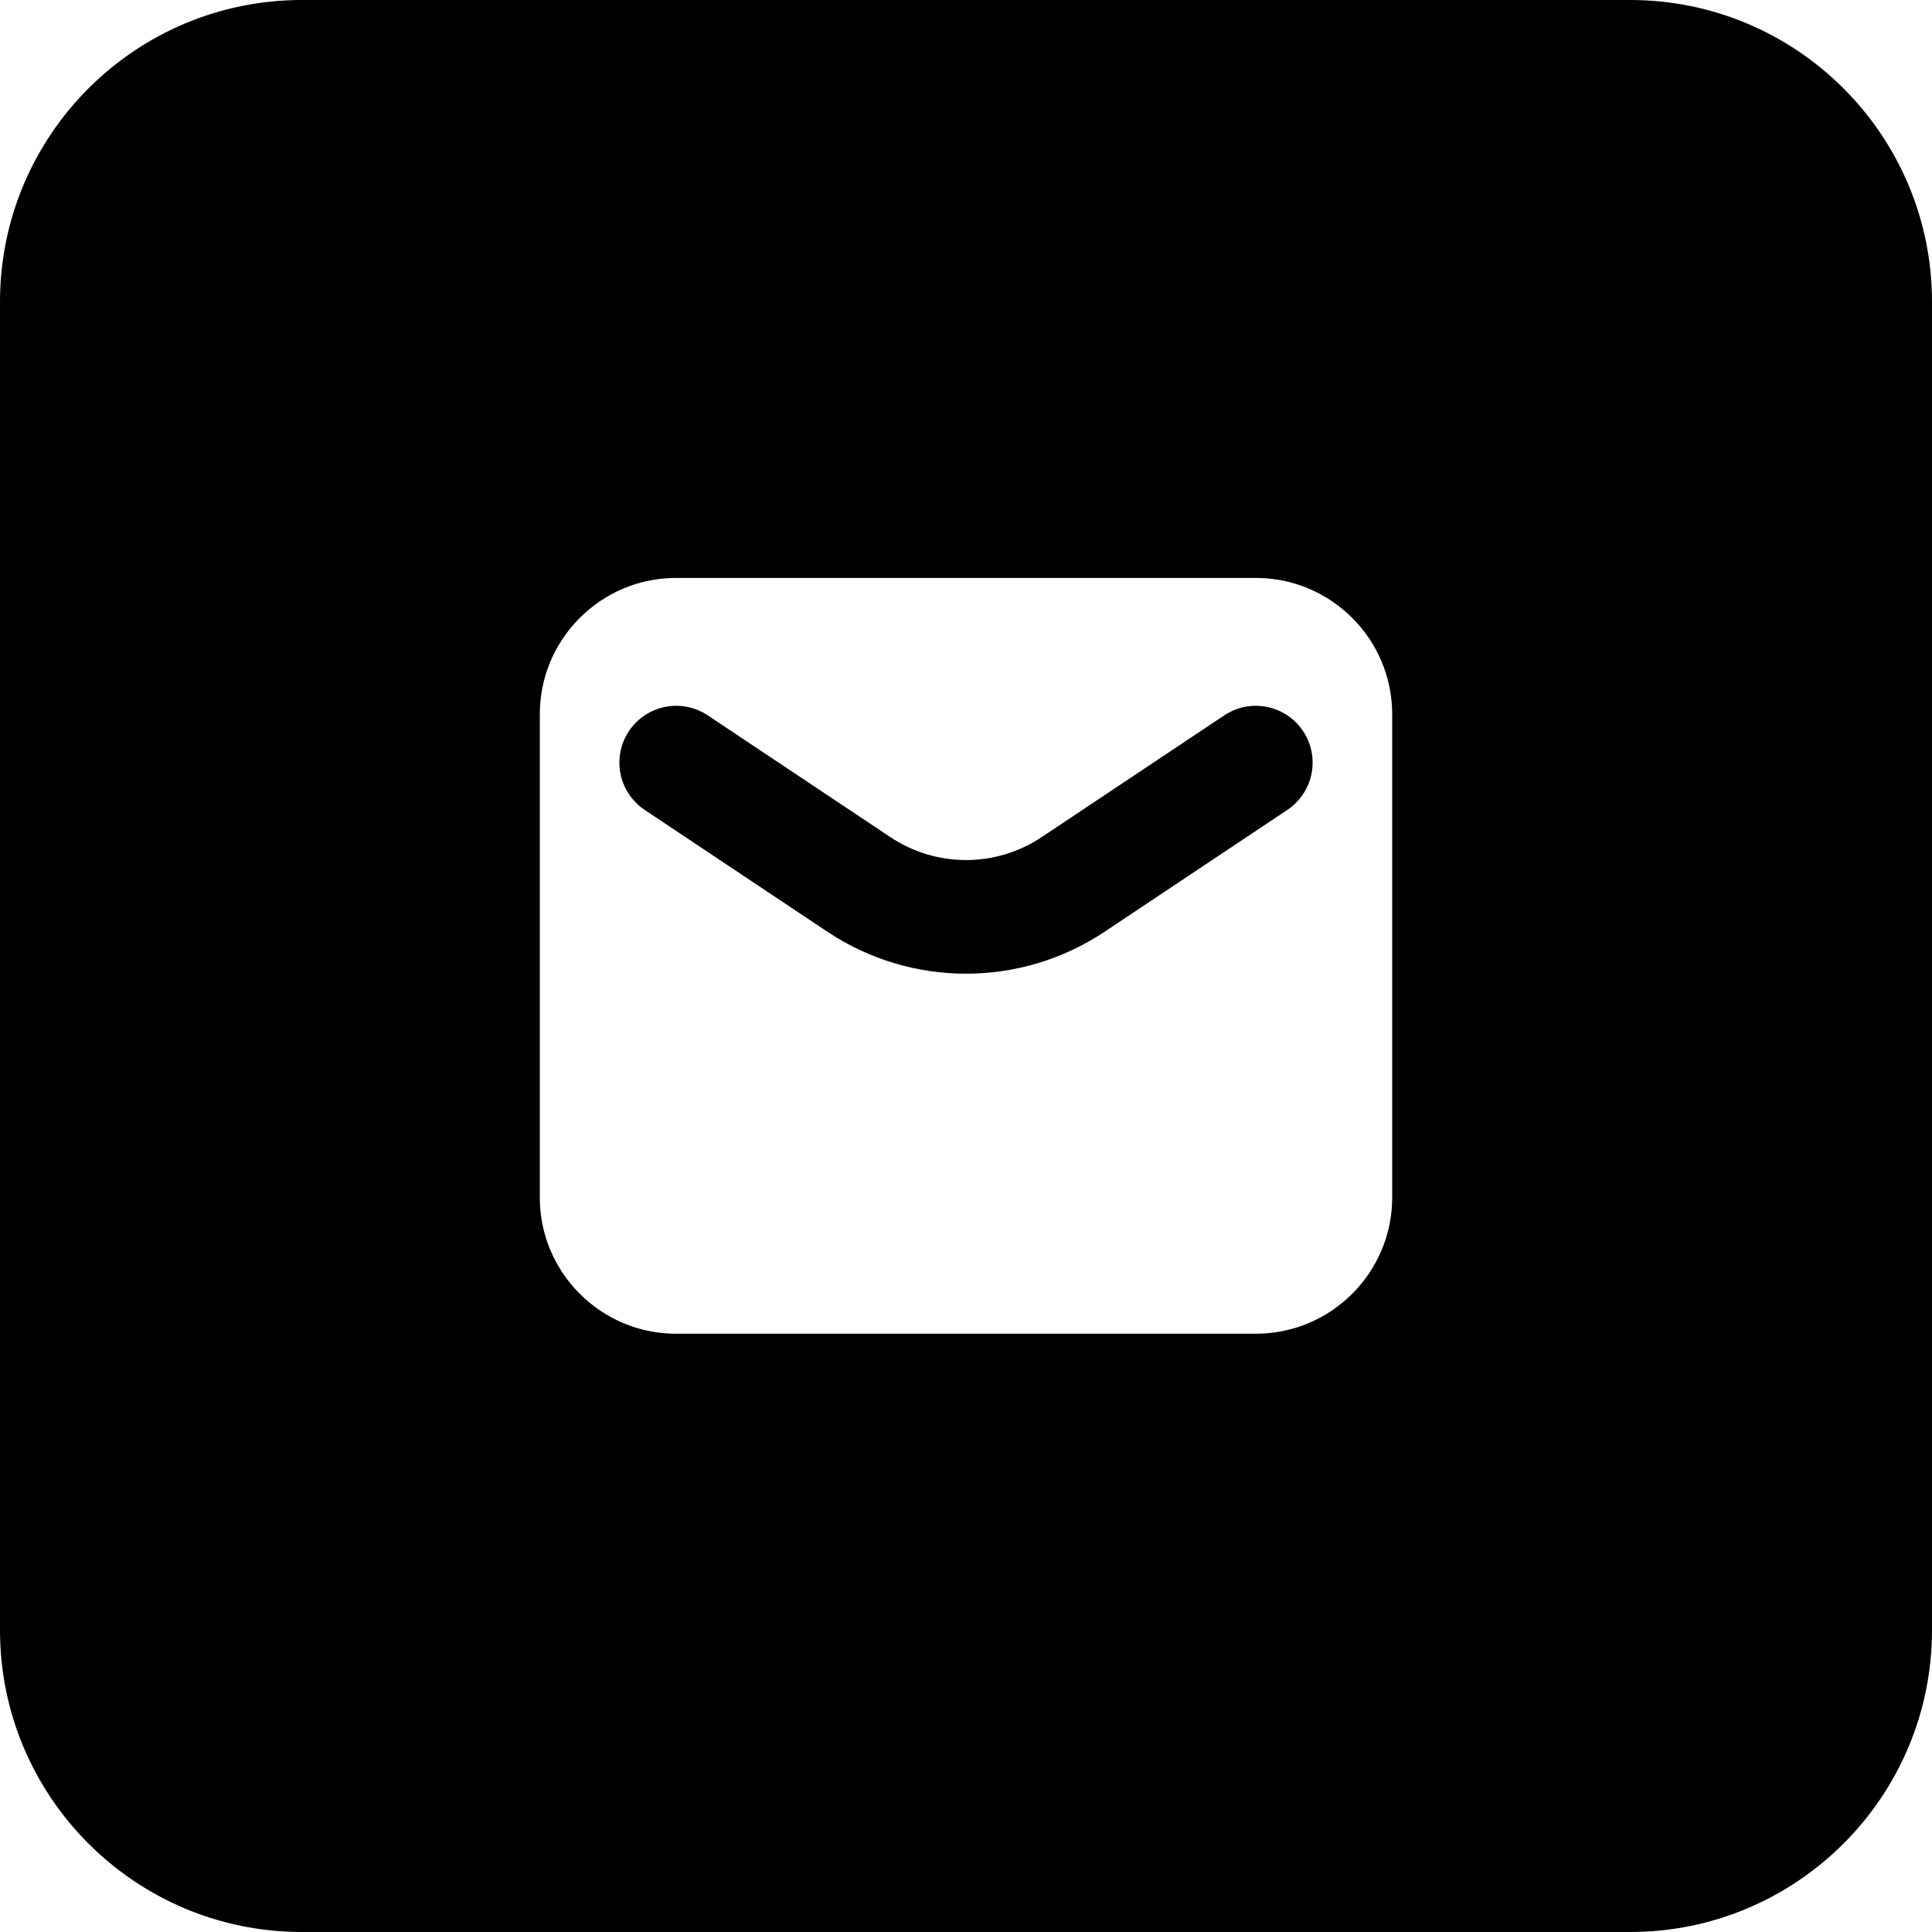
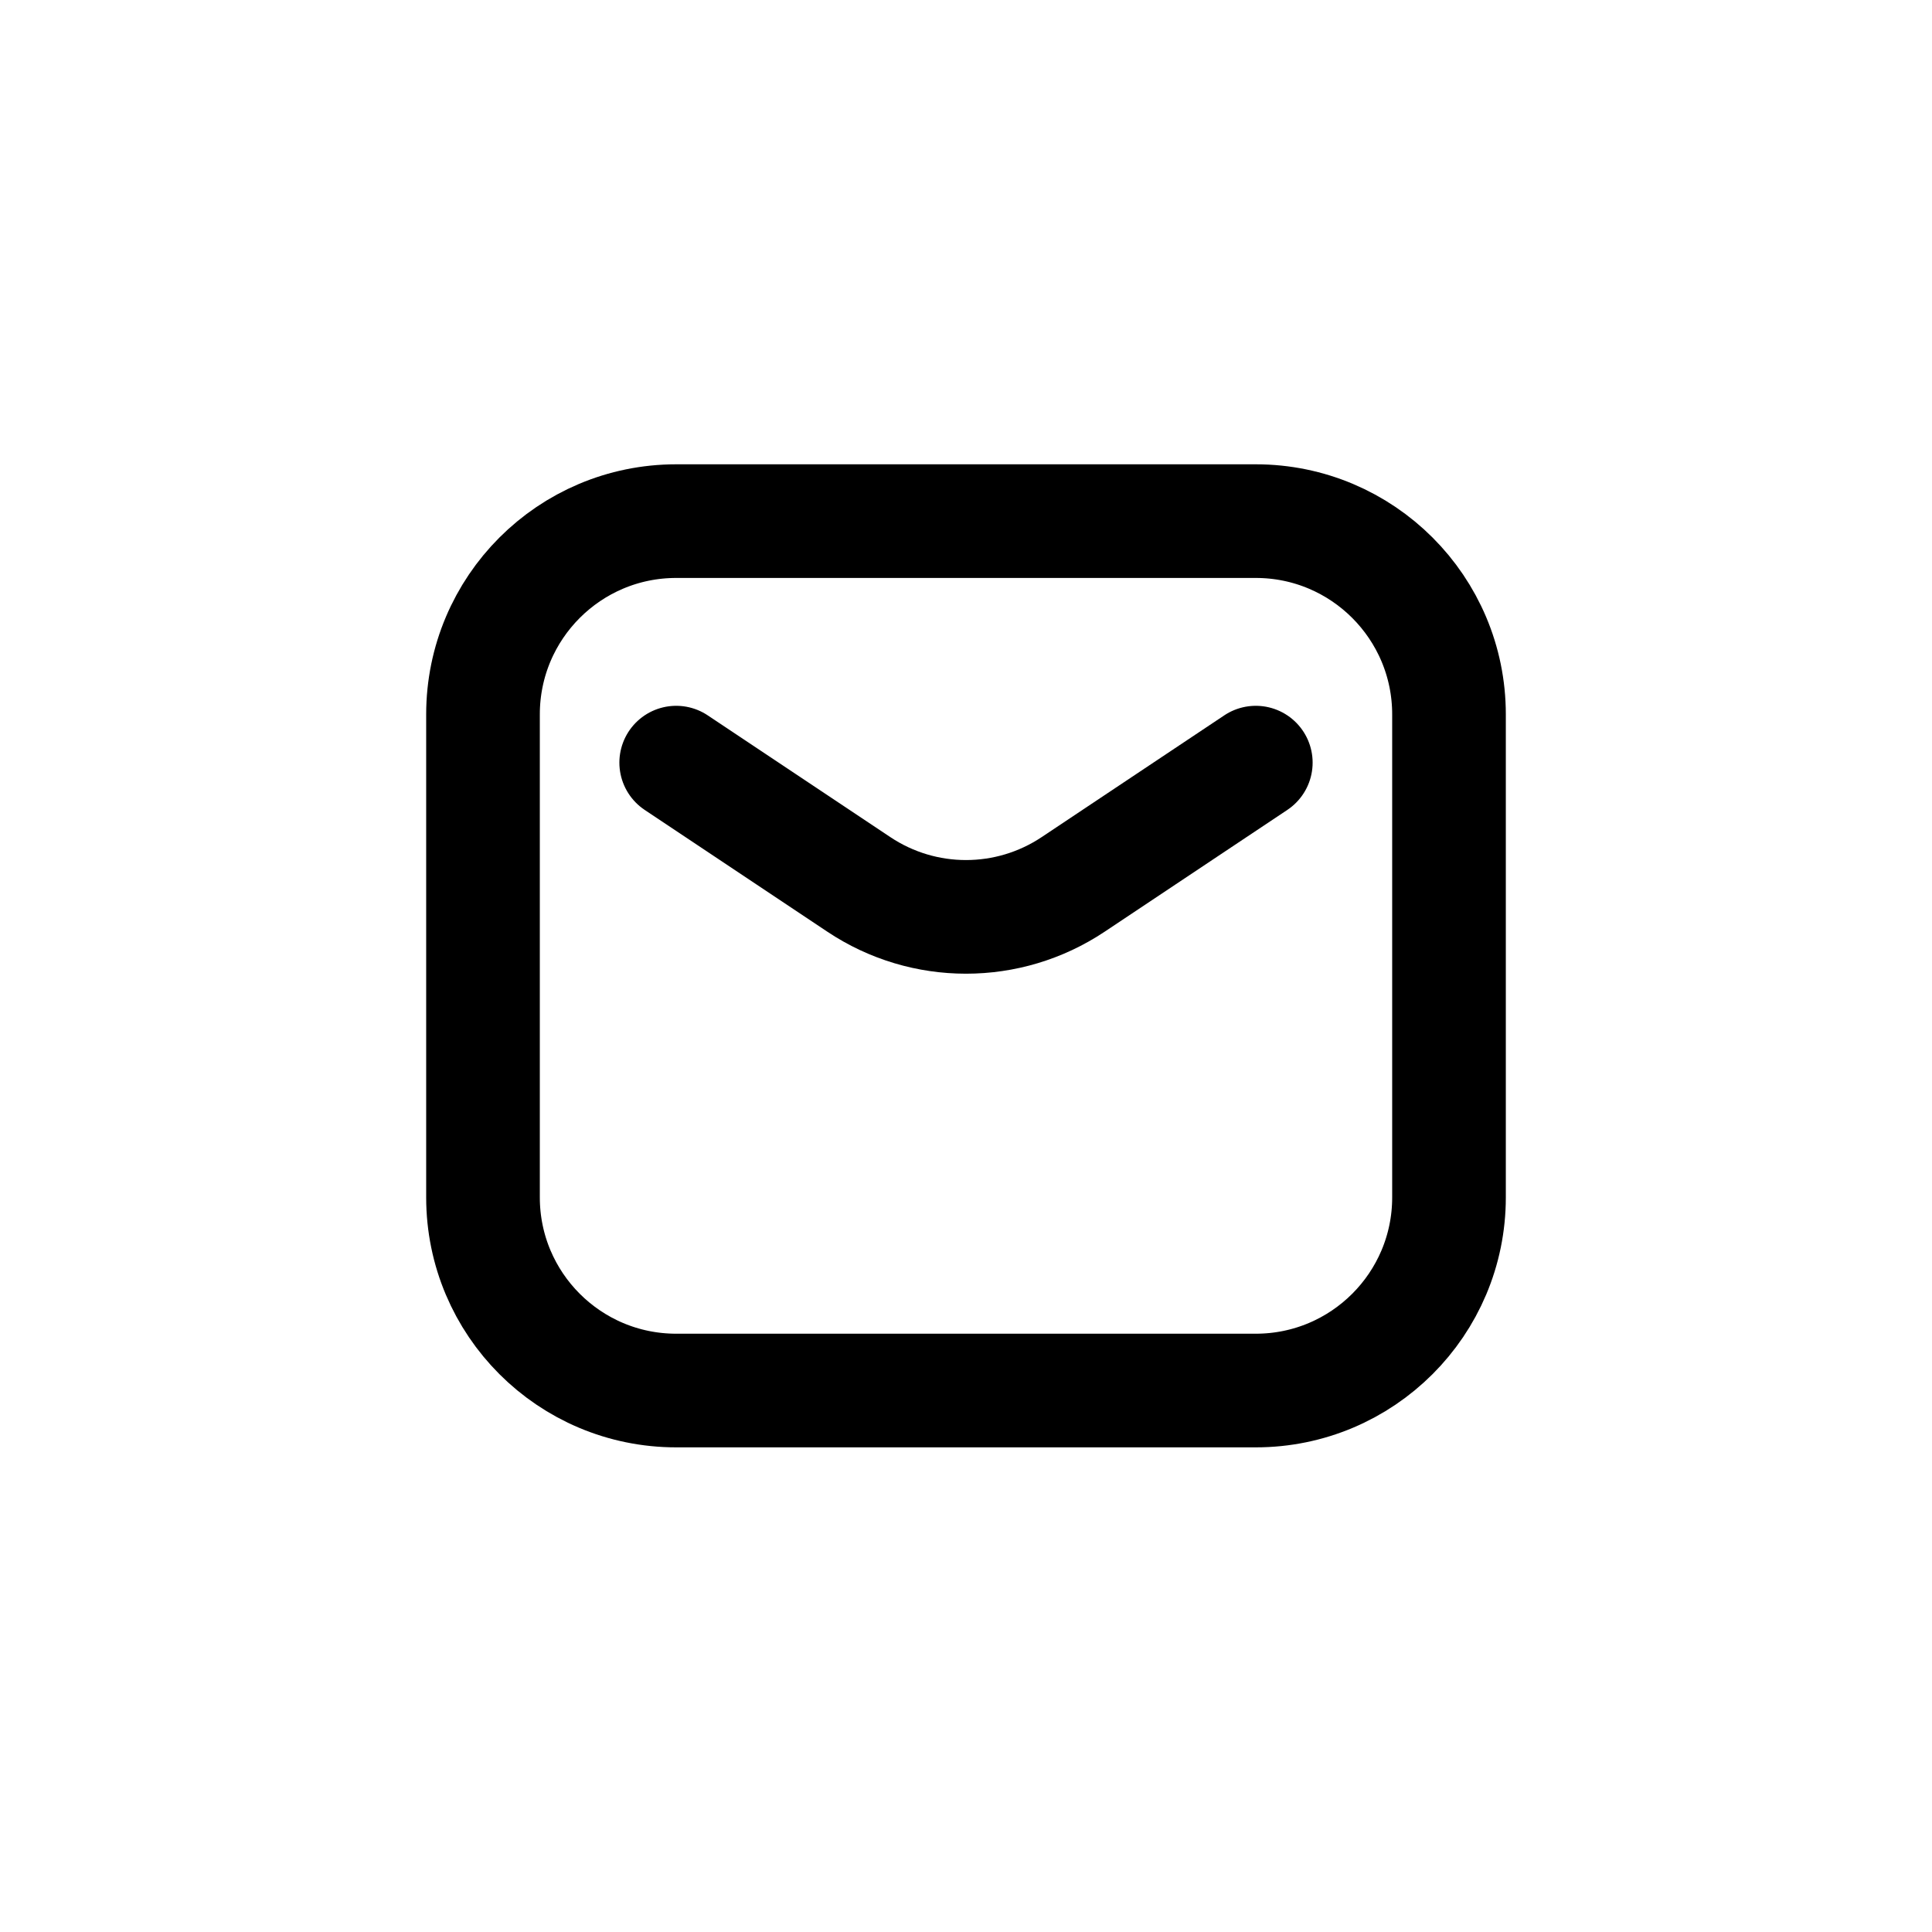
<svg xmlns="http://www.w3.org/2000/svg" width="34" height="34" viewBox="0 0 34 34" fill="none">
  <g id="Messsage_white">
    <g id="Mail_white">
-       <path id="Vector" d="M28.688 0H5.312C2.38 0 0 2.38 0 5.312V28.688C0 31.62 2.38 34 5.312 34H28.688C31.62 34 34 31.62 34 28.688V5.312C34 2.38 31.62 0 28.688 0ZM25.186 21.174C25.186 22.899 23.783 24.302 22.058 24.302H11.475C9.749 24.302 8.347 22.899 8.347 21.174V11.722C8.347 9.996 9.749 8.594 11.475 8.594H22.058C23.783 8.594 25.186 9.996 25.186 11.722V21.174Z" fill="black" />
-     </g>
+       </g>
    <path id="Vector_2" d="M11.9 13.421L15.114 15.564C16.256 16.326 17.744 16.326 18.886 15.564L22.1 13.421M11.9 24.471H22.1C23.977 24.471 25.5 22.949 25.5 21.072V12.572C25.5 10.694 23.977 9.171 22.1 9.171H11.9C10.022 9.171 8.5 10.694 8.5 12.572V21.072C8.5 22.949 10.022 24.471 11.9 24.471Z" stroke="black" stroke-width="2" stroke-linecap="round" stroke-linejoin="round" />
  </g>
</svg>